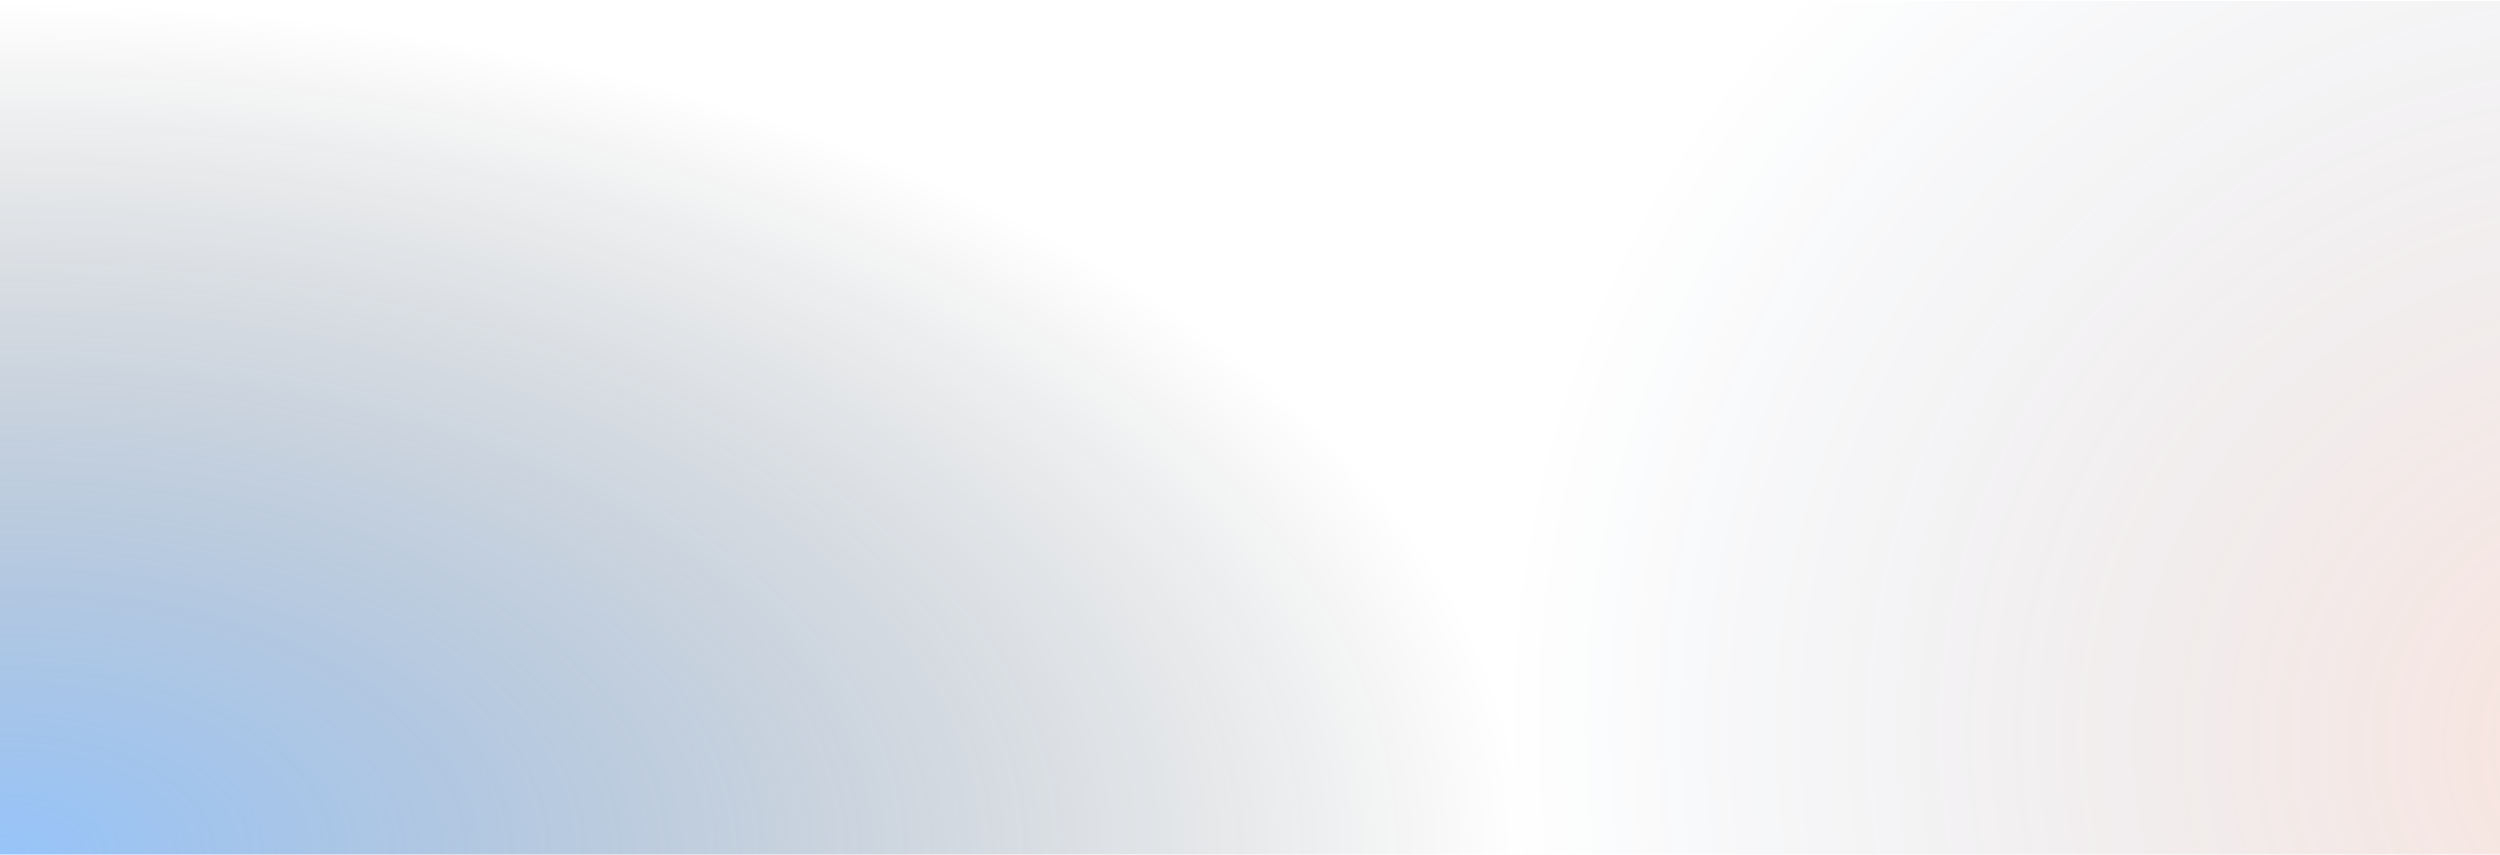
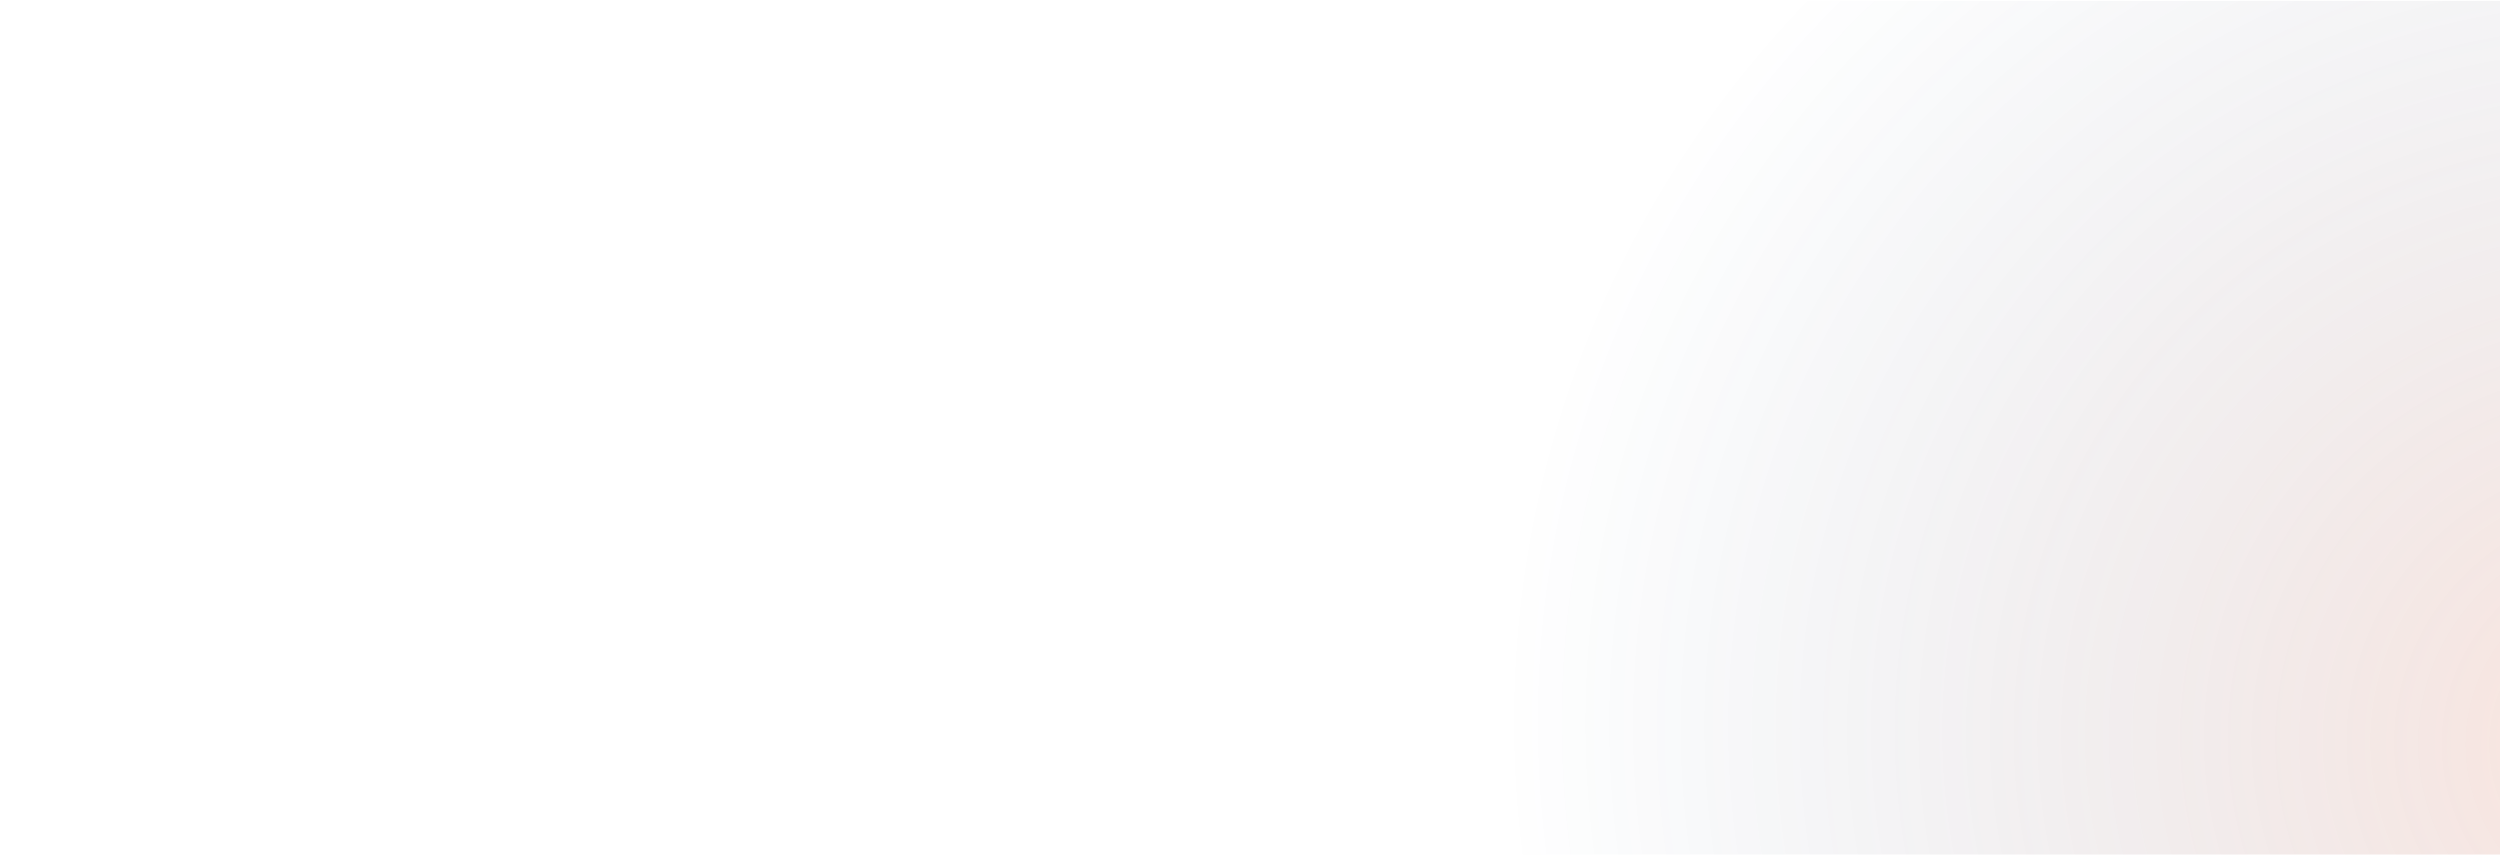
<svg xmlns="http://www.w3.org/2000/svg" width="1400" height="479" viewBox="0 0 1400 479" fill="none">
-   <rect width="1400" height="478" transform="translate(0 0.536)" fill="url(#paint0_radial_22_23207)" />
  <rect width="1400" height="478" transform="translate(0 0.536)" fill="url(#paint1_radial_22_23207)" />
  <defs>
    <radialGradient id="paint0_radial_22_23207" cx="0" cy="0" r="1" gradientUnits="userSpaceOnUse" gradientTransform="translate(-7.37607e-06 478) rotate(-90) scale(478 854.636)">
      <stop stop-color="#2F8AF5" stop-opacity="0.5" />
      <stop offset="1" stop-opacity="0" />
    </radialGradient>
    <radialGradient id="paint1_radial_22_23207" cx="0" cy="0" r="1" gradientUnits="userSpaceOnUse" gradientTransform="translate(1484 414.176) rotate(-170.669) scale(644.528 610.447)">
      <stop stop-color="#ED6F47" stop-opacity="0.19" />
      <stop offset="1" stop-color="#002F66" stop-opacity="0" />
    </radialGradient>
  </defs>
</svg>